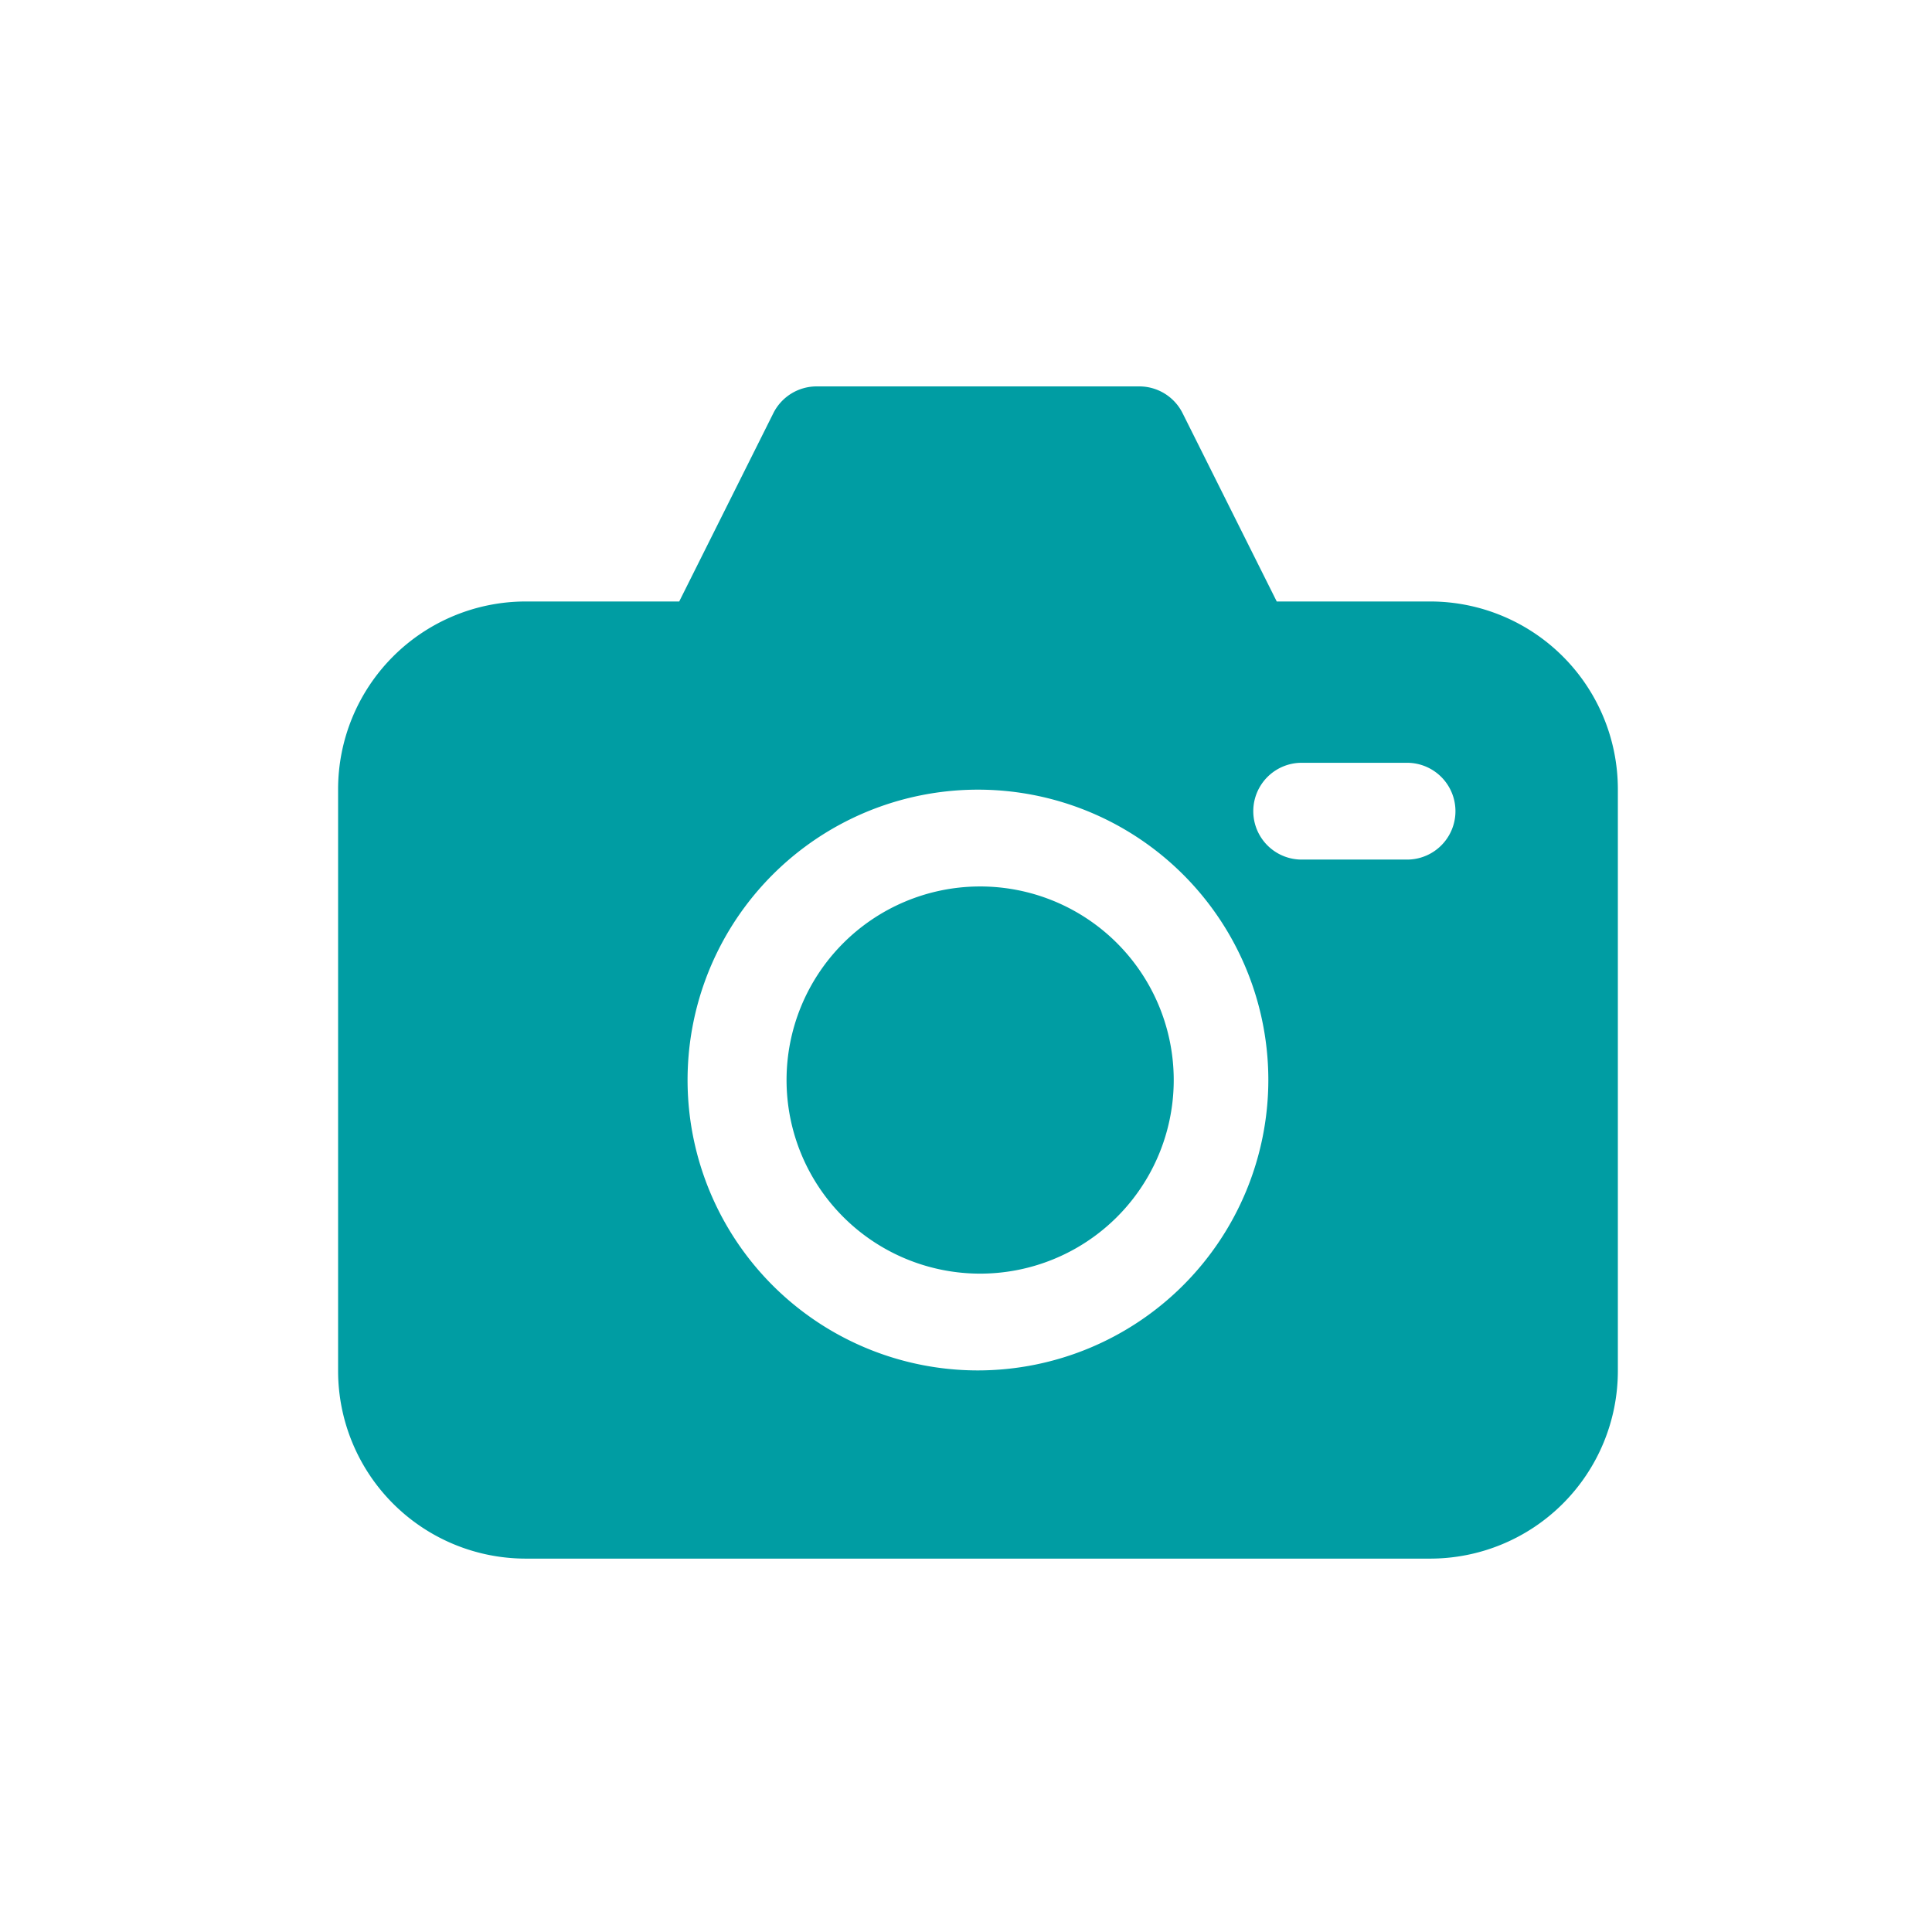
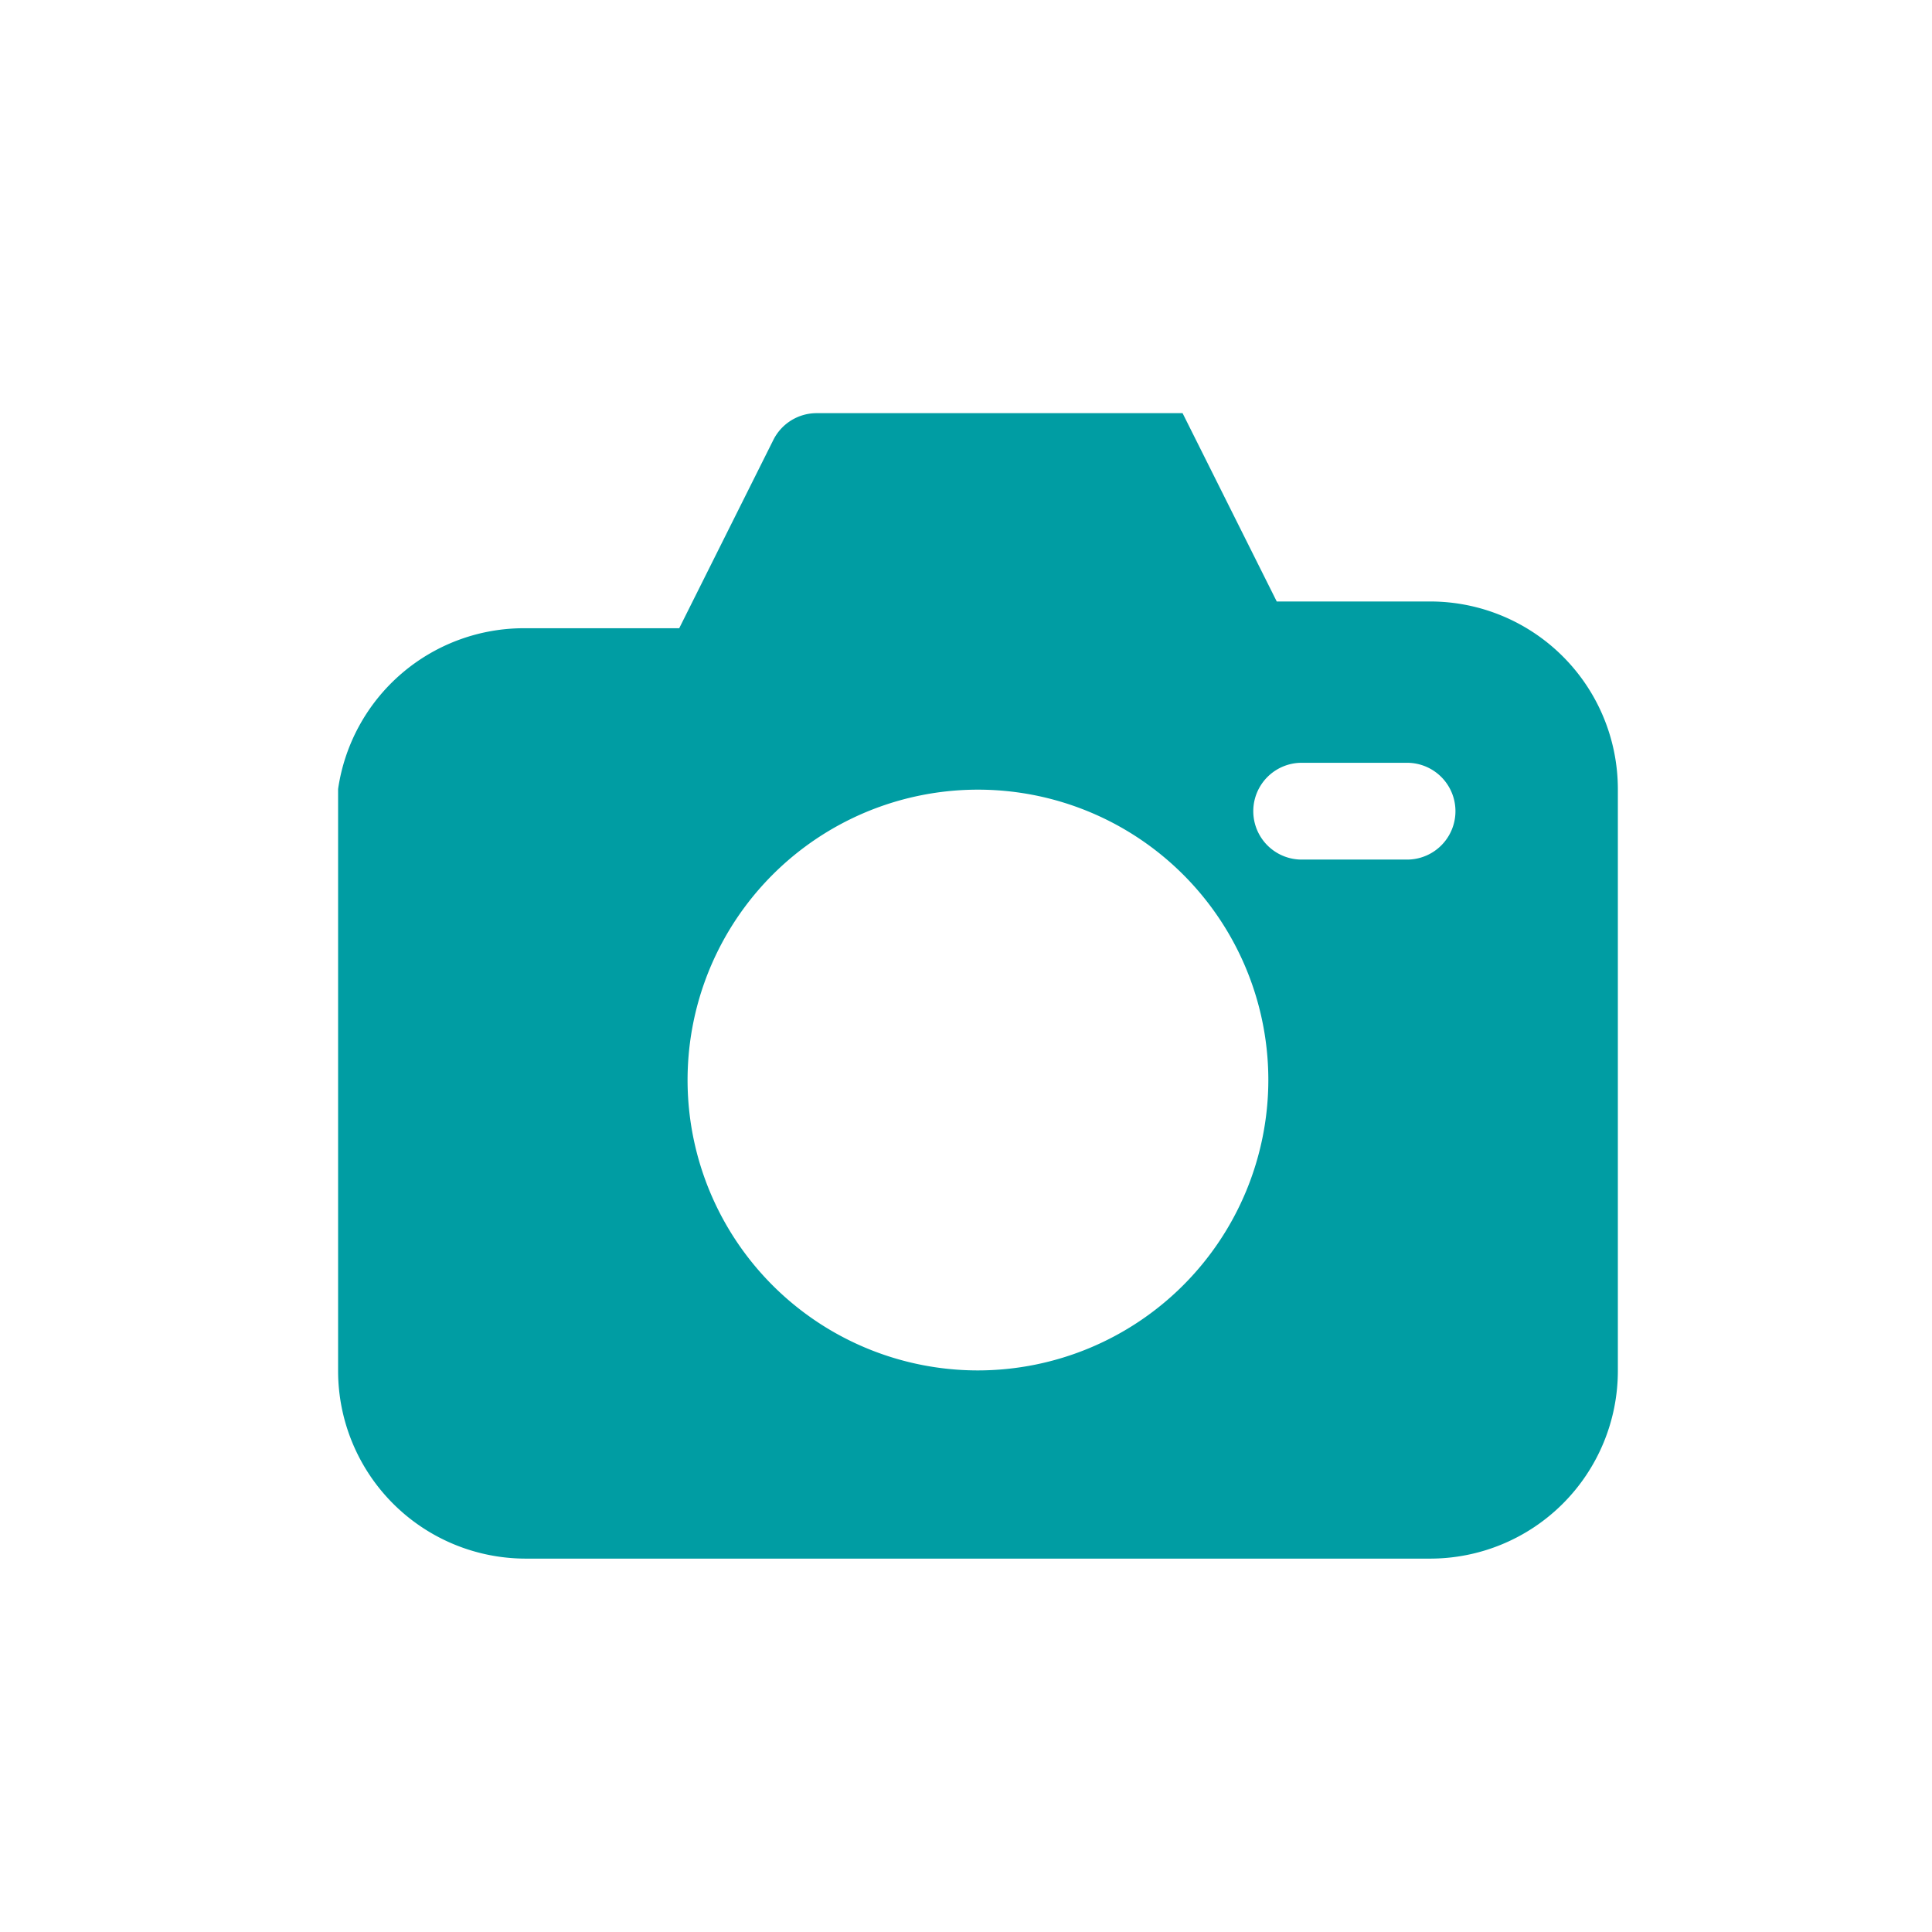
<svg xmlns="http://www.w3.org/2000/svg" width="80" height="80" fill="none">
-   <path d="M40.496 52.738a8.016 8.016 0 1 0 0-16.031 8.016 8.016 0 0 0 0 16.031Z" fill="#009DA3" />
-   <path d="M59.227 24.906h-6.36l-3.899-7.798A2.005 2.005 0 0 0 47.175 16H33.816a2.005 2.005 0 0 0-1.793 1.108l-3.898 7.798h-6.36A7.774 7.774 0 0 0 14 32.672v24.102a7.773 7.773 0 0 0 7.766 7.765h37.461a7.774 7.774 0 0 0 7.765-7.765V32.672a7.774 7.774 0 0 0-7.765-7.766Zm-18.731 31.84a12.024 12.024 0 1 1 12.023-12.024 12.037 12.037 0 0 1-12.023 12.024Zm17.812-21.153h-4.453a2.004 2.004 0 0 1 0-4.007h4.453a2.004 2.004 0 0 1 0 4.007Z" fill="#009DA3" />
+   <path d="M59.227 24.906h-6.36l-3.899-7.798H33.816a2.005 2.005 0 0 0-1.793 1.108l-3.898 7.798h-6.36A7.774 7.774 0 0 0 14 32.672v24.102a7.773 7.773 0 0 0 7.766 7.765h37.461a7.774 7.774 0 0 0 7.765-7.765V32.672a7.774 7.774 0 0 0-7.765-7.766Zm-18.731 31.84a12.024 12.024 0 1 1 12.023-12.024 12.037 12.037 0 0 1-12.023 12.024Zm17.812-21.153h-4.453a2.004 2.004 0 0 1 0-4.007h4.453a2.004 2.004 0 0 1 0 4.007Z" fill="#009DA3" />
</svg>